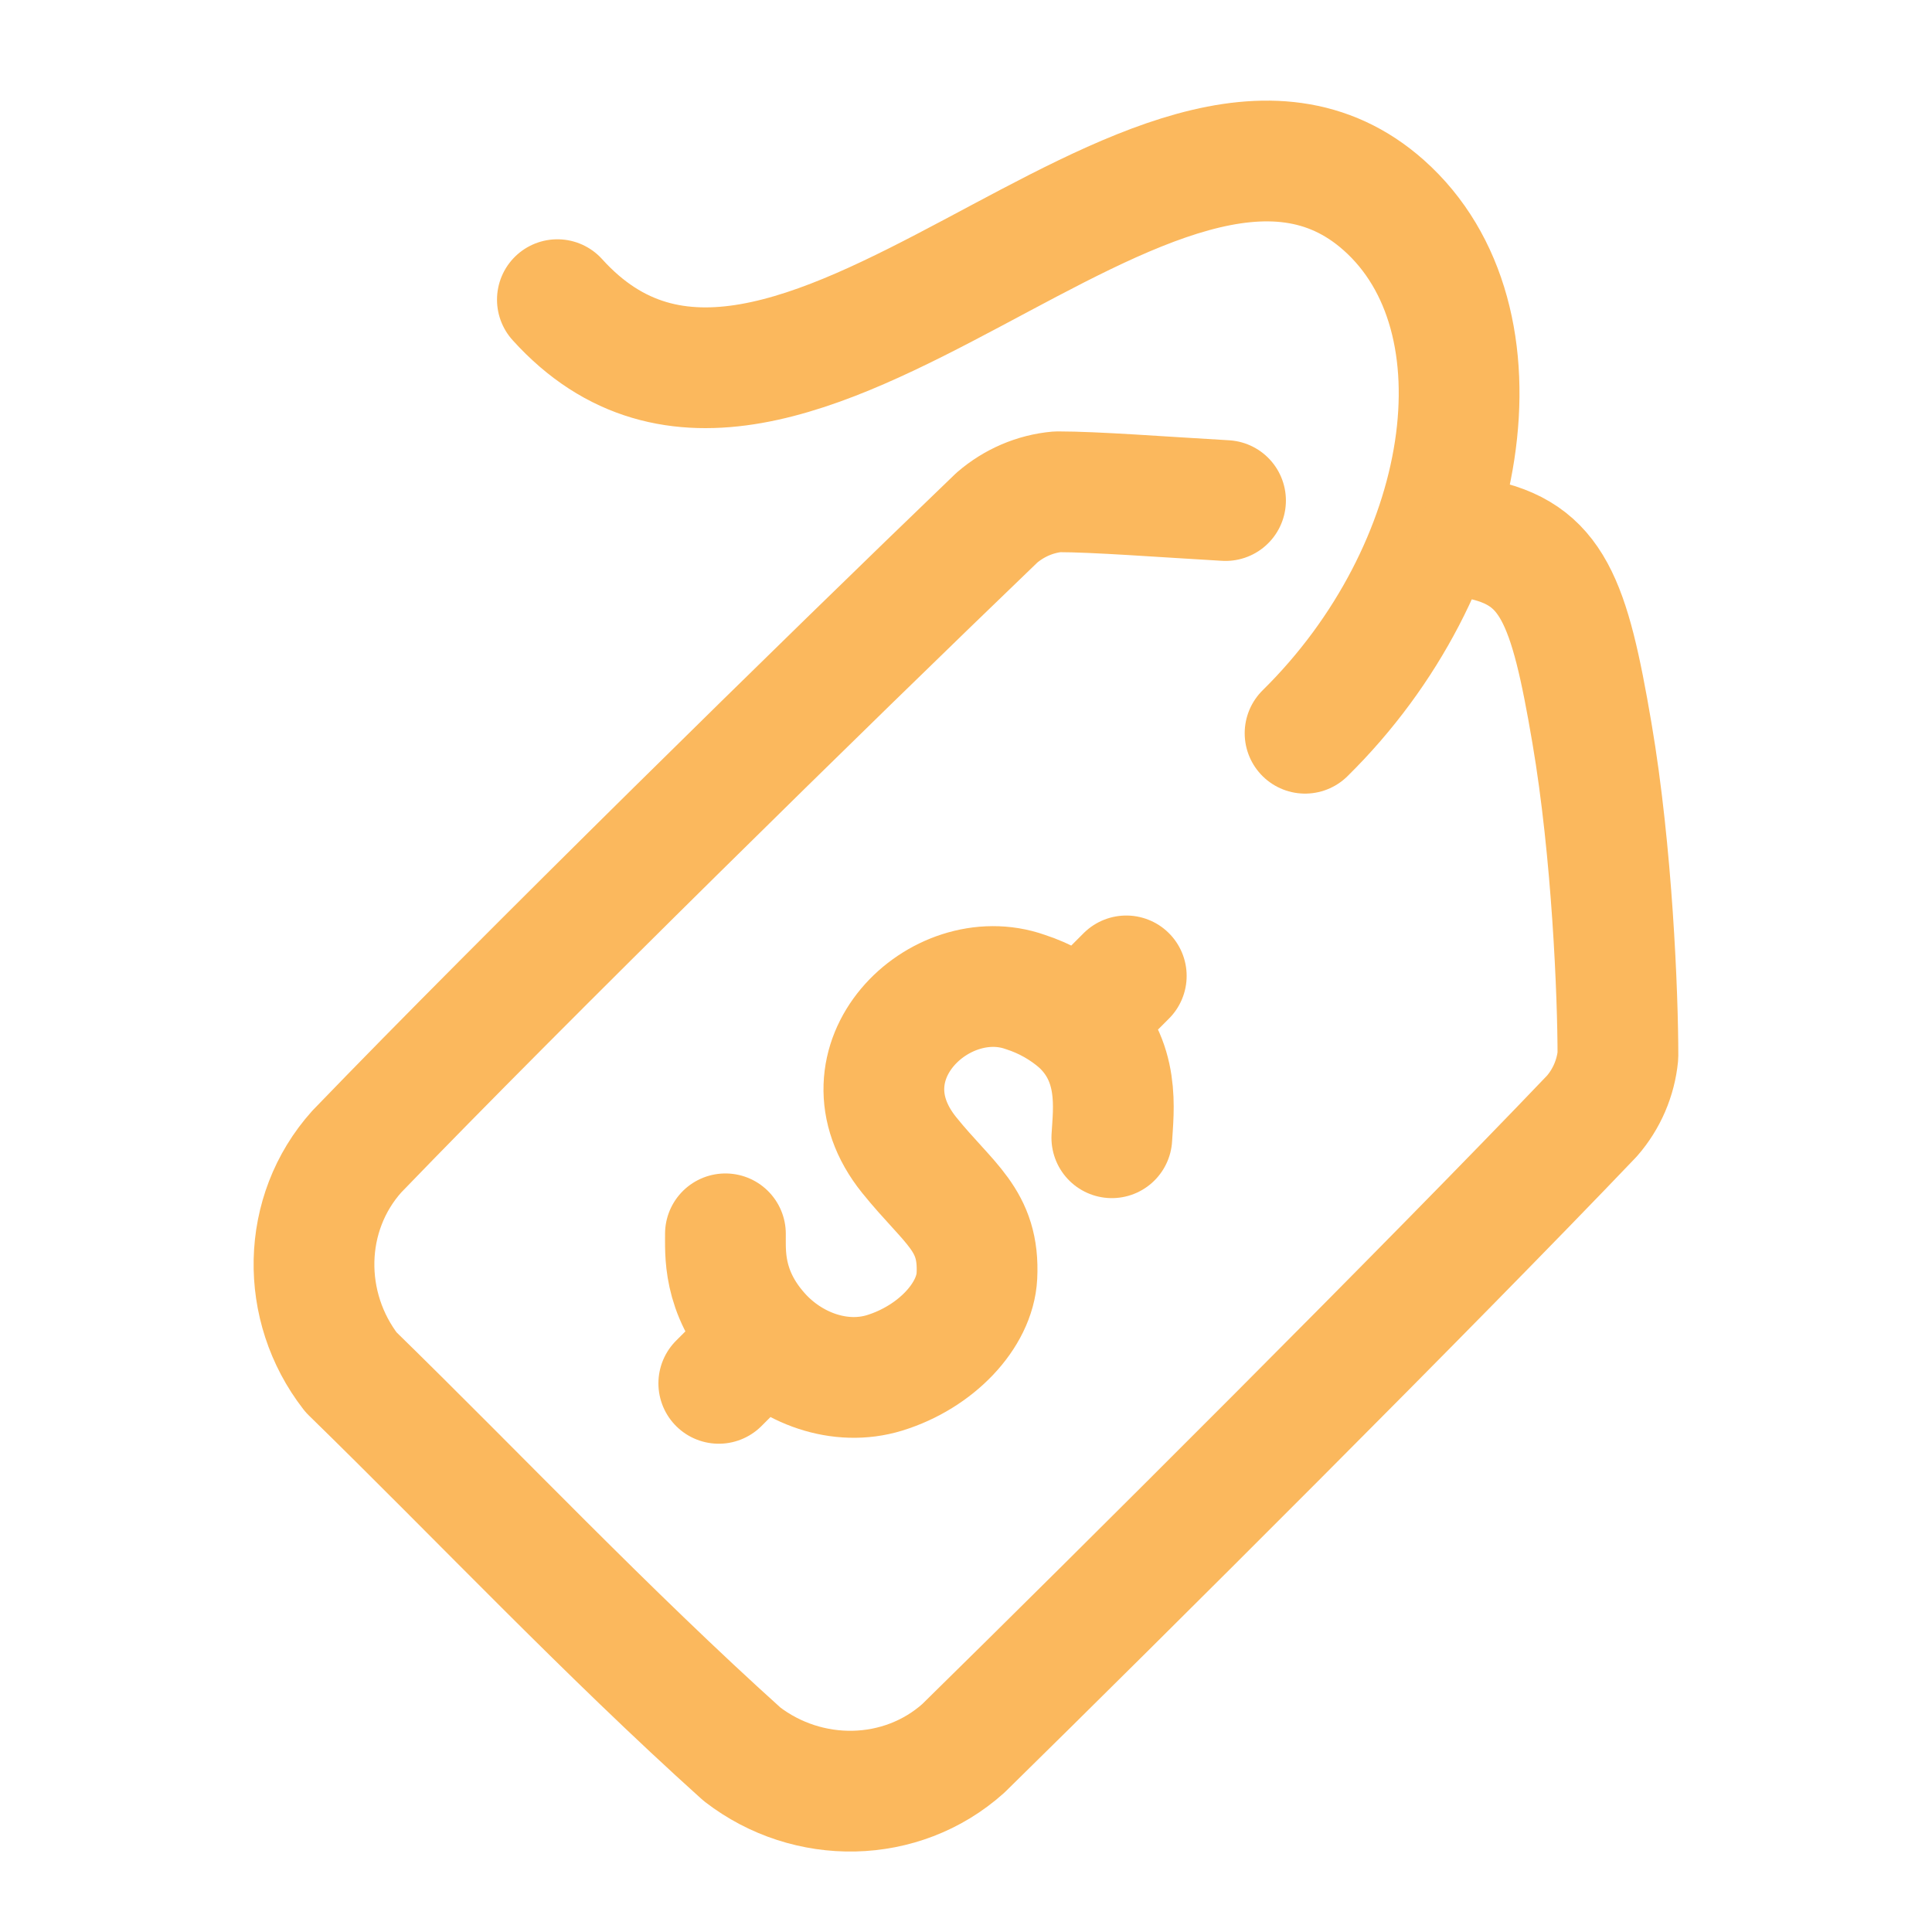
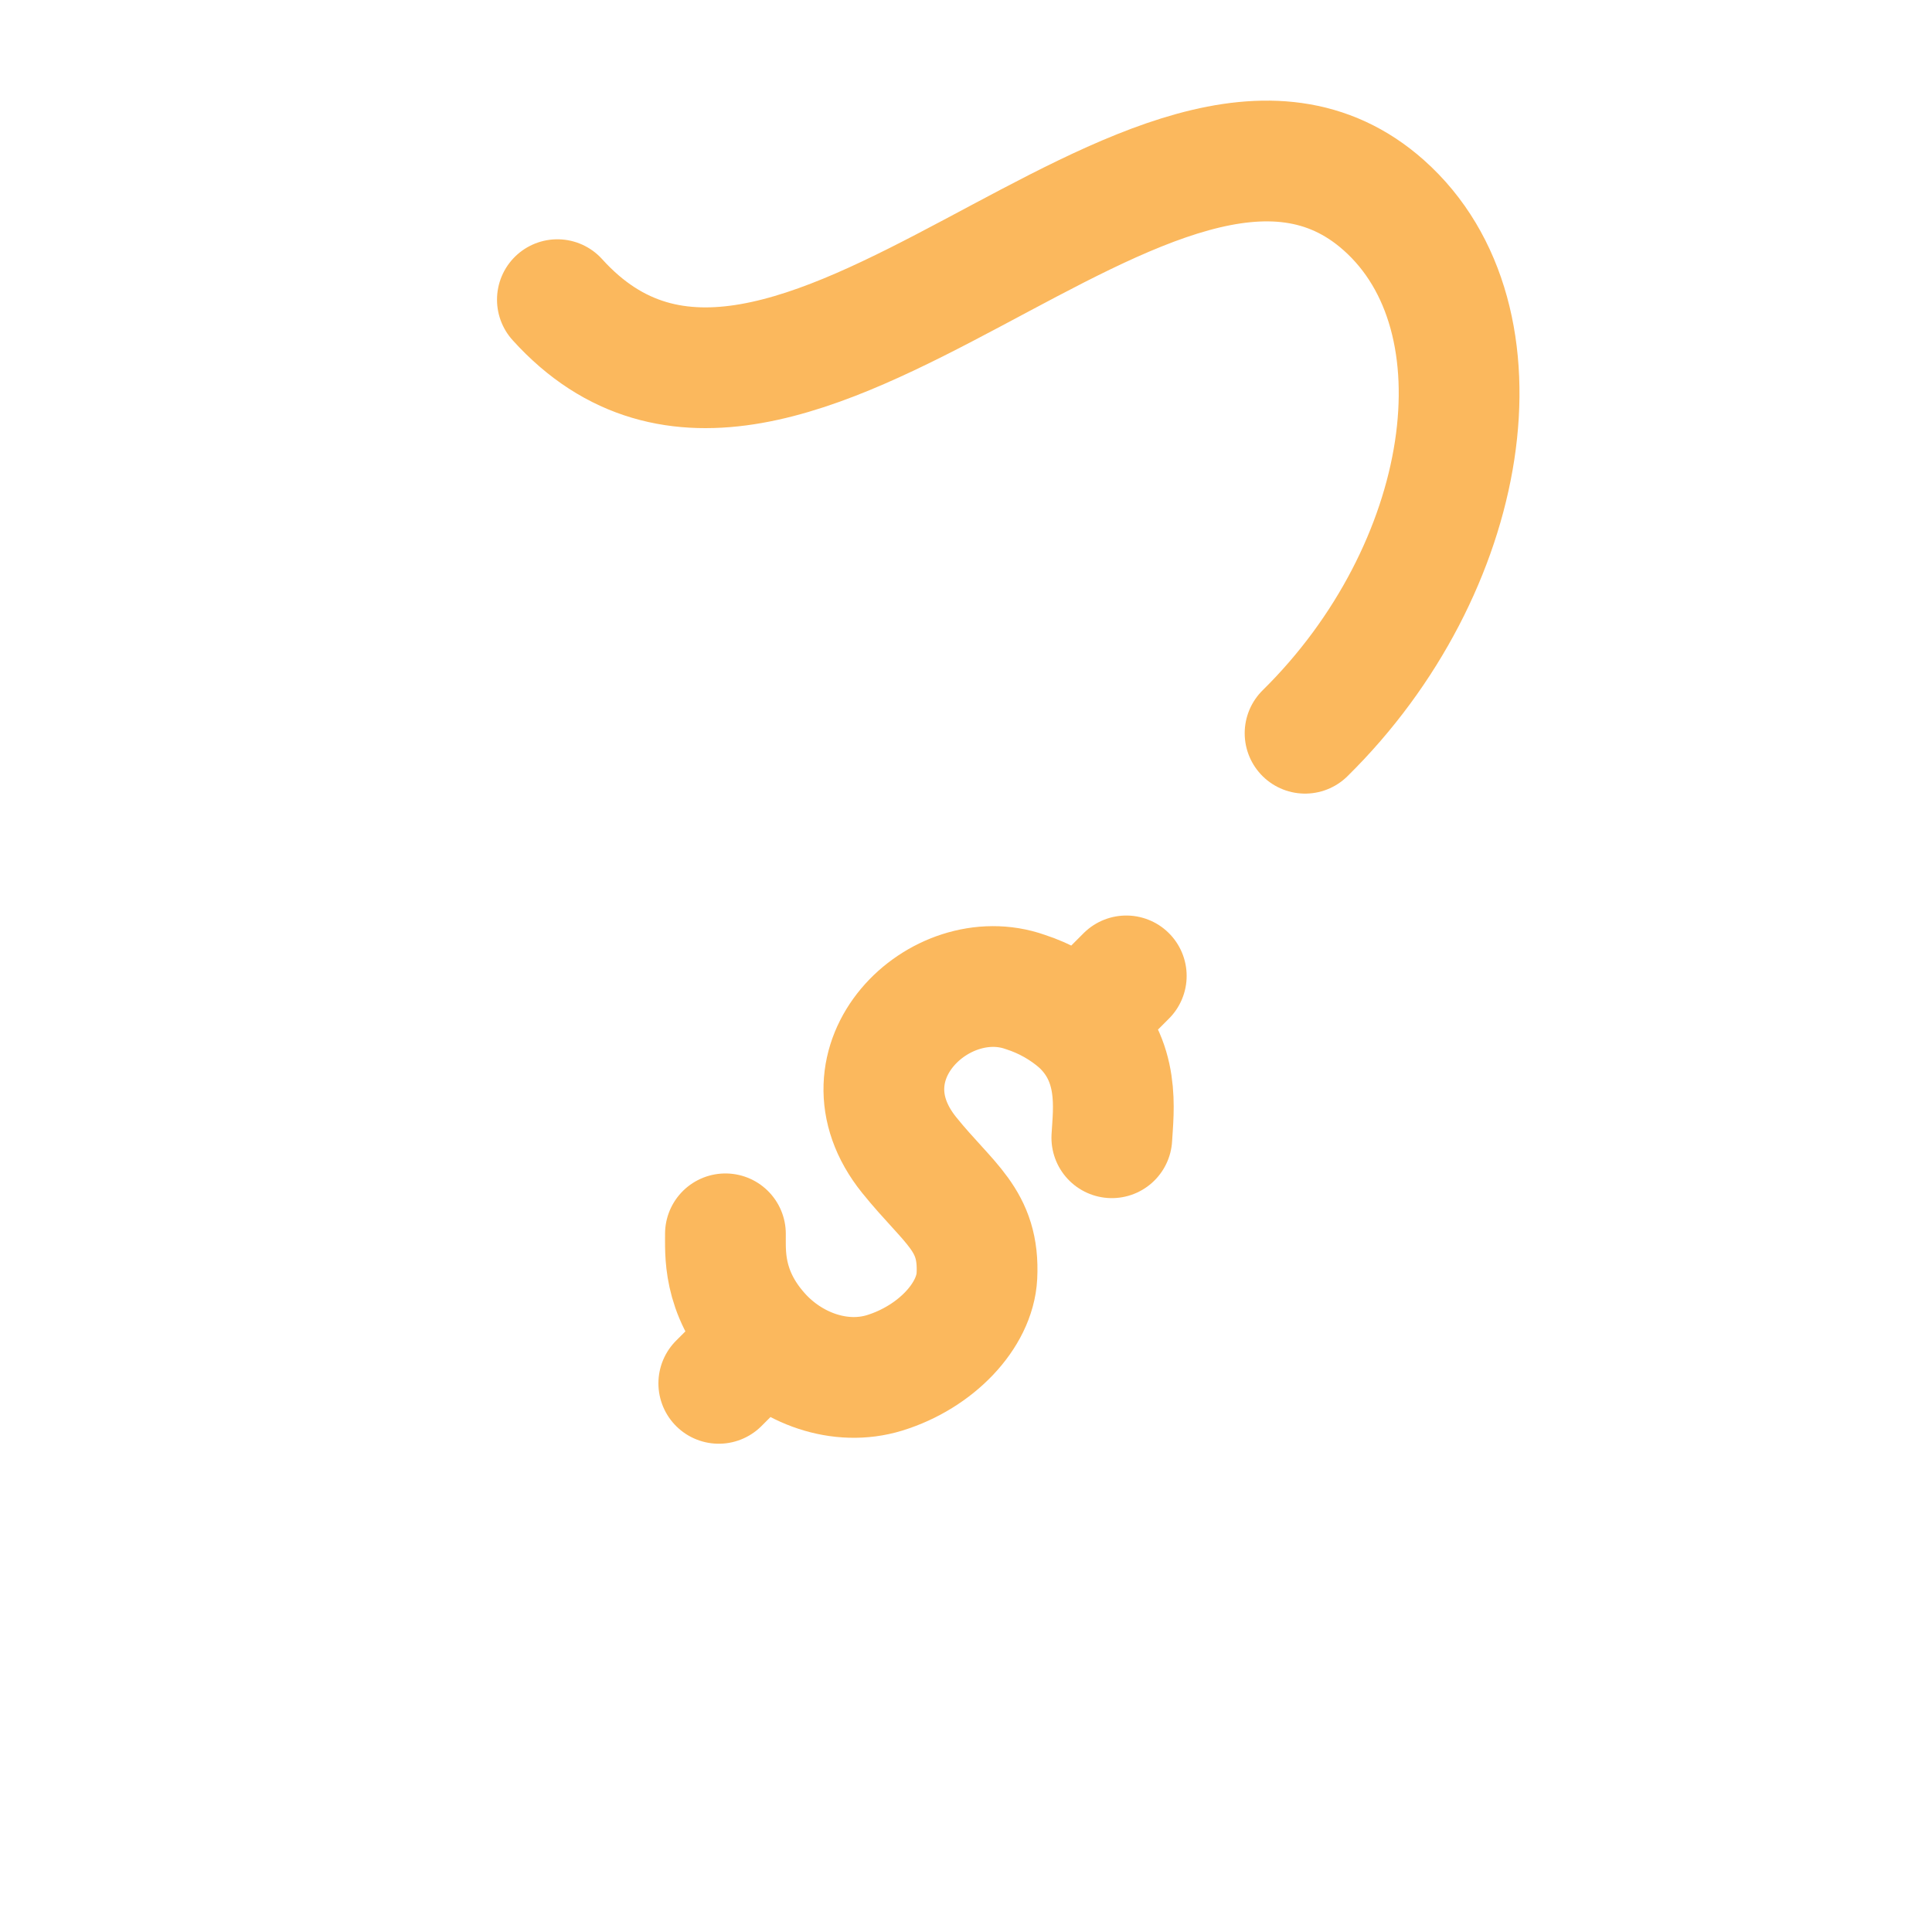
<svg xmlns="http://www.w3.org/2000/svg" width="48" height="48" viewBox="0 0 48 48" fill="none">
  <path d="M13.848 7.445C19.511 13.712 28.85 0.189 34.378 5.097C37.556 7.919 36.55 14.155 32.424 18.217M27.623 28.267C27.66 27.589 27.848 26.35 26.82 25.408C26.427 25.065 25.968 24.805 25.471 24.645C23.349 23.896 20.742 26.4 22.586 28.694C23.578 29.925 24.341 30.304 24.271 31.703C24.22 32.687 23.252 33.715 21.979 34.108C20.871 34.448 19.65 33.997 18.879 33.134C17.935 32.081 18.029 31.087 18.023 30.654M26.82 25.41L27.982 24.246M18.962 33.266L17.858 34.369" stroke="#FBB85D" stroke-width="3" stroke-linecap="round" stroke-linejoin="round" />
-   <path d="M36.699 13.384C38.571 13.744 38.992 14.927 39.551 18.211C40.055 21.167 40.197 24.716 40.197 26.228C40.143 26.783 39.917 27.307 39.551 27.727C35.634 31.833 27.857 39.587 23.933 43.438C22.394 44.815 20.07 44.845 18.434 43.582C15.087 40.571 11.872 37.168 8.722 34.094C7.456 32.464 7.487 30.146 8.864 28.611C13.016 24.305 20.53 16.933 24.769 12.86C25.194 12.495 25.717 12.268 26.274 12.218C27.225 12.218 28.857 12.345 30.448 12.436" stroke="#FBB85D" stroke-width="3" stroke-linecap="round" stroke-linejoin="round" />
</svg>